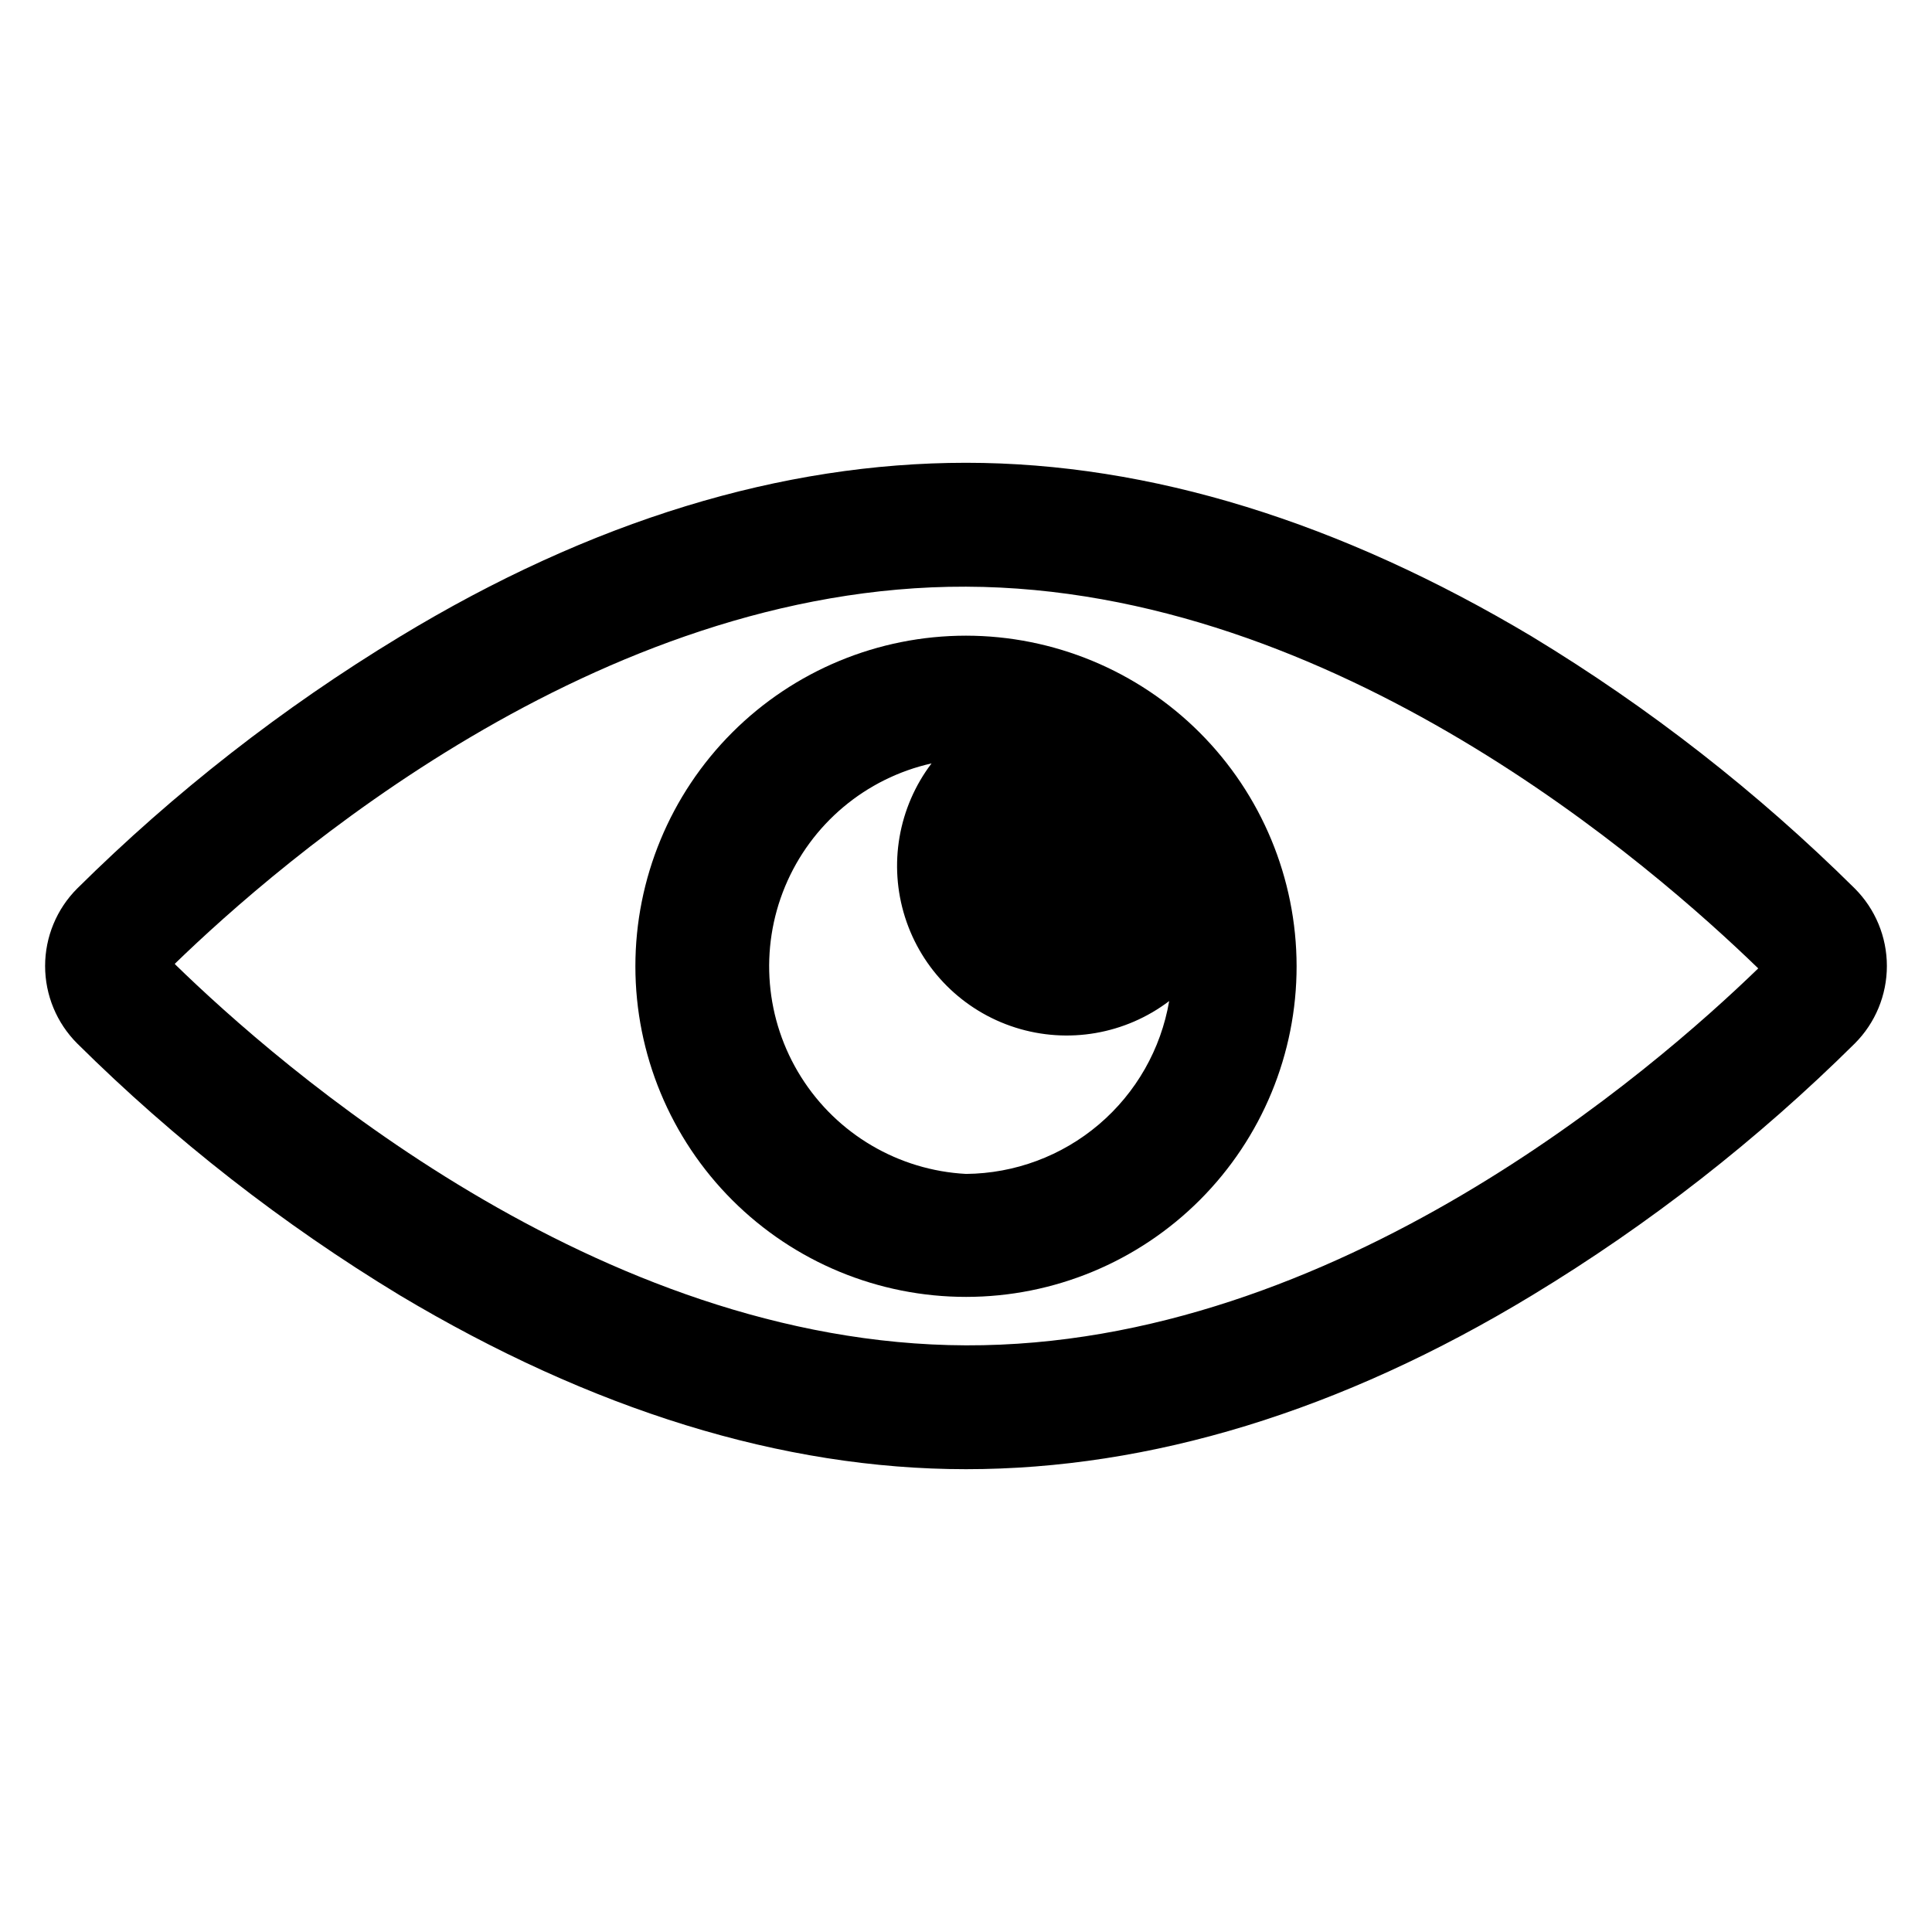
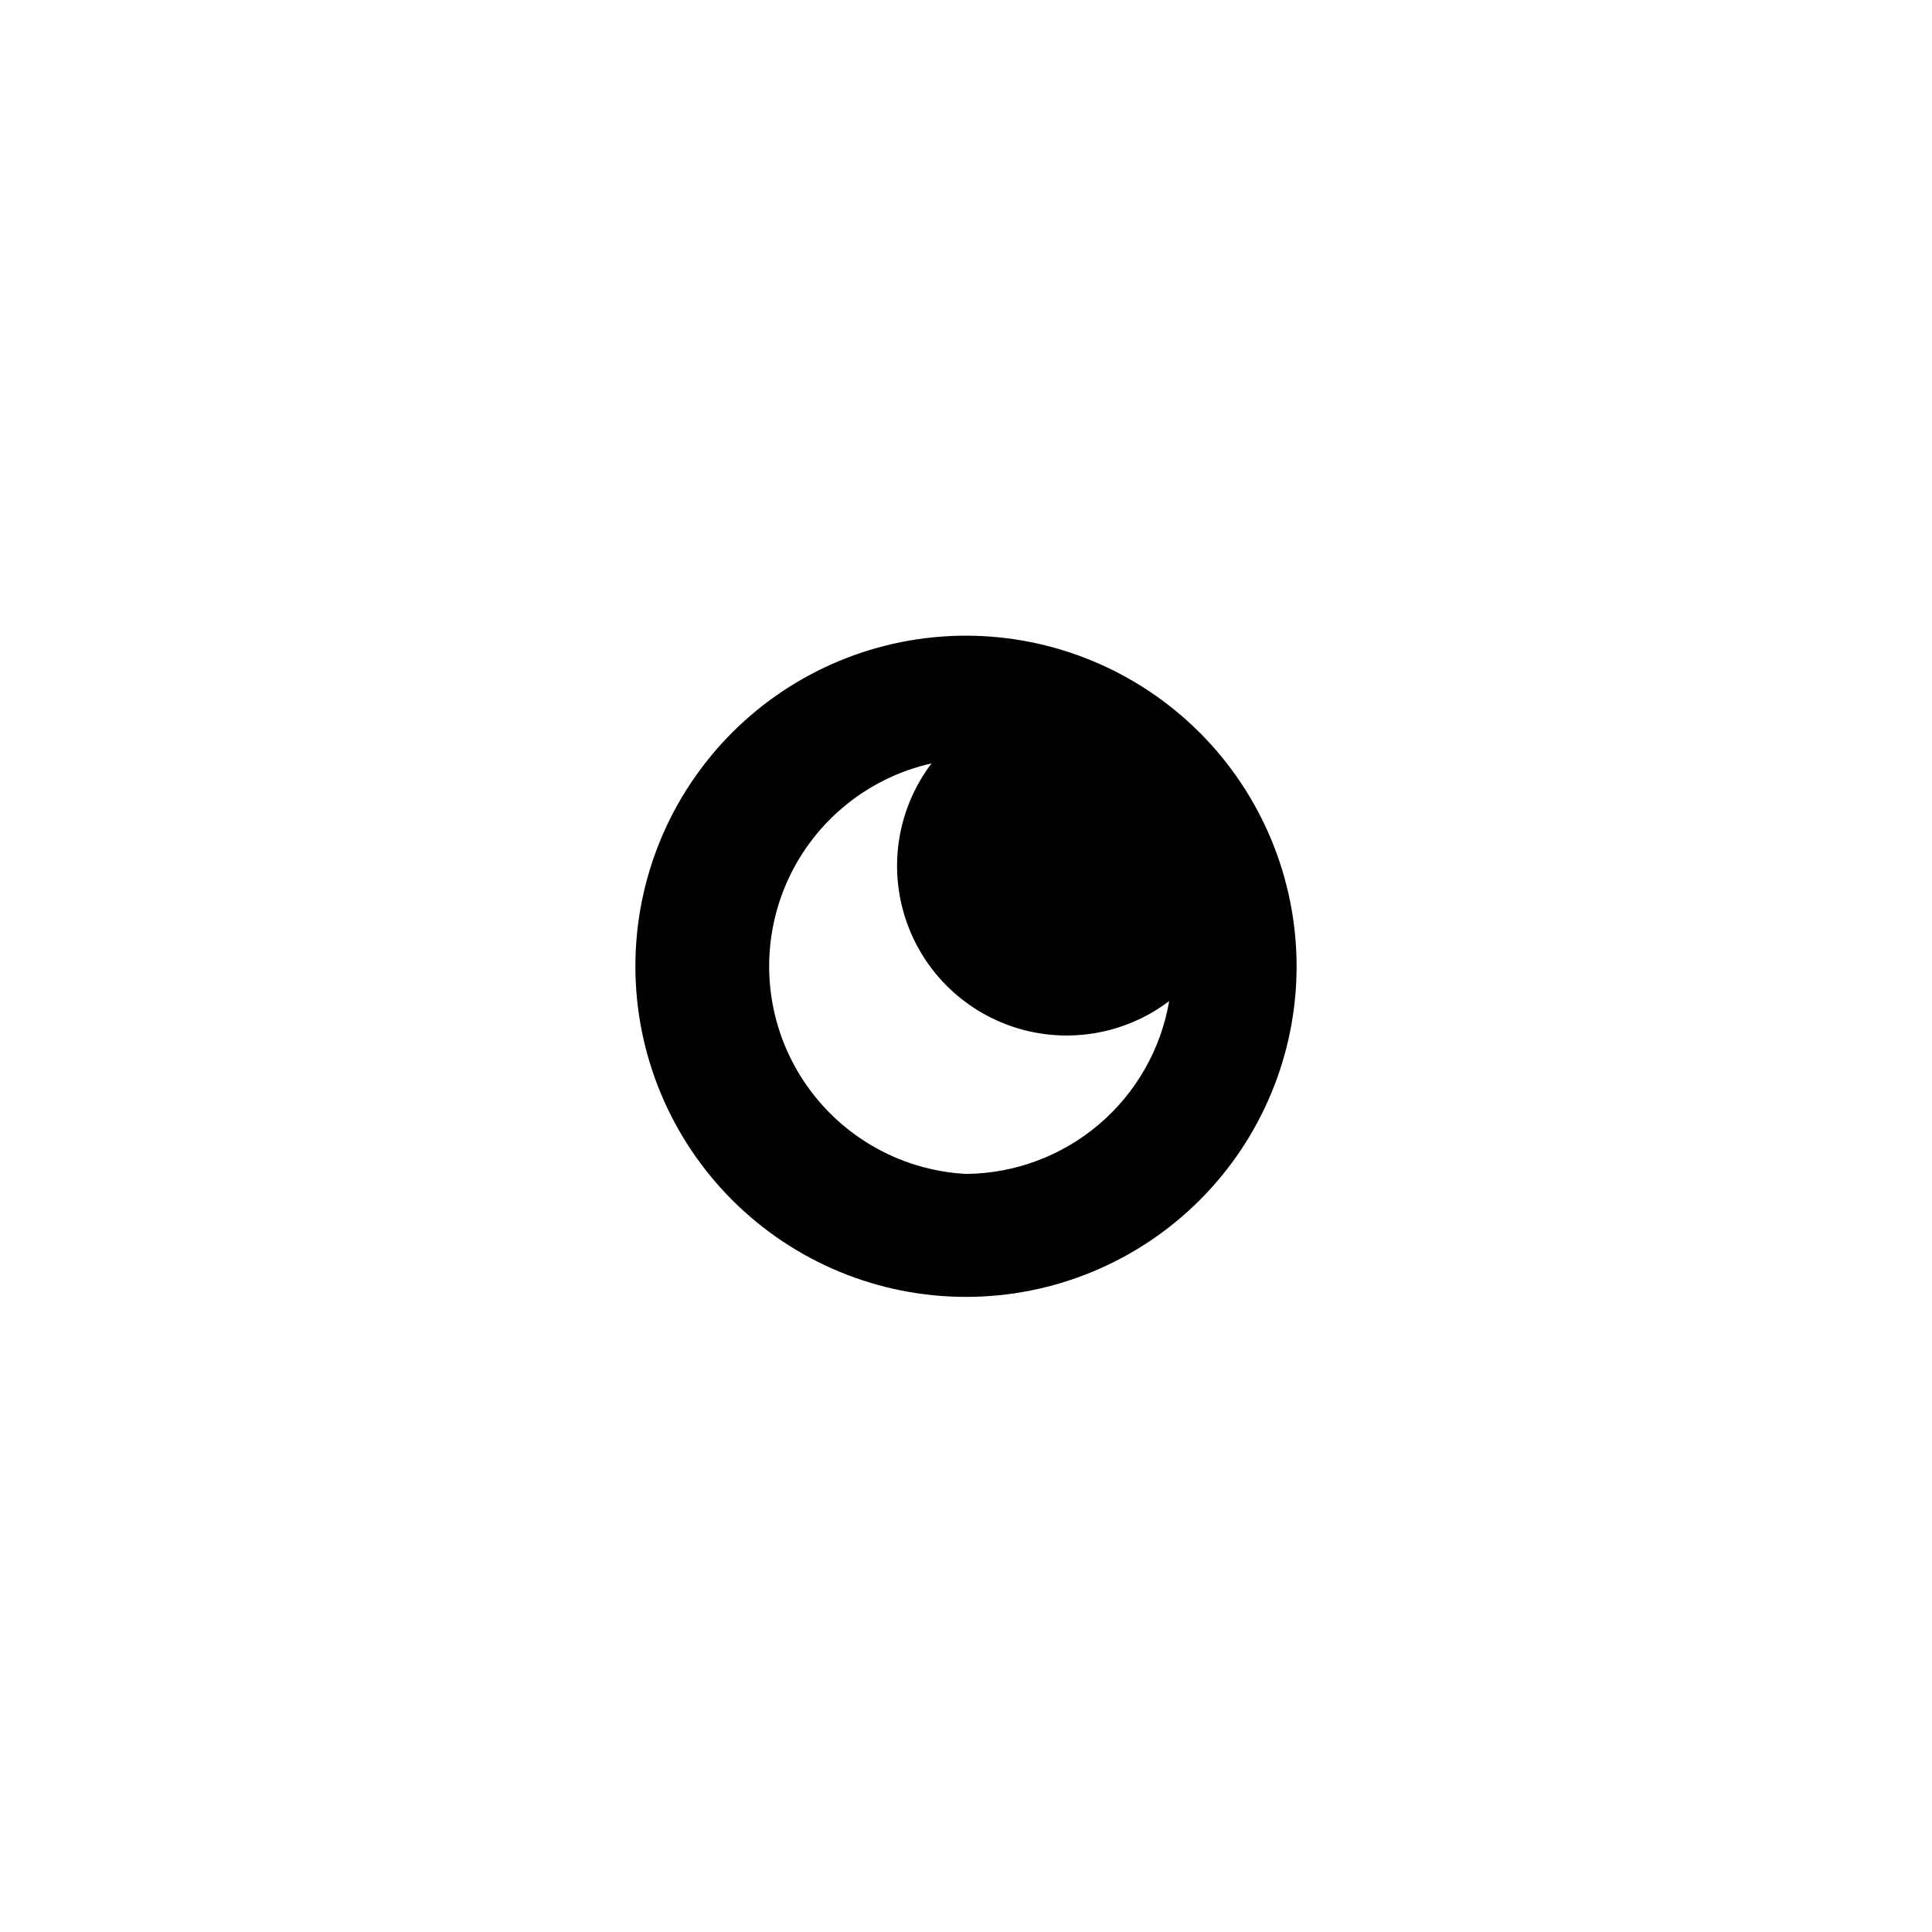
<svg xmlns="http://www.w3.org/2000/svg" fill="#000000" width="800px" height="800px" version="1.1" viewBox="144 144 512 512">
  <g>
-     <path d="m400 533.35c-48.727 0-99.266-15.742-150.12-46.129v-0.004c-30.992-18.789-59.66-41.168-85.41-66.676-5.453-5.445-8.516-12.836-8.516-20.543s3.062-15.098 8.516-20.547c25.75-25.504 54.418-47.887 85.41-66.676 50.852-30.859 101.39-46.133 150.12-46.133 48.727 0 99.266 15.742 150.12 46.129l-0.004 0.004c30.992 18.789 59.66 41.172 85.414 66.676 5.449 5.449 8.512 12.84 8.512 20.547s-3.062 15.098-8.512 20.543c-25.754 25.508-54.422 47.887-85.414 66.676-50.852 30.859-101.39 46.133-150.12 46.133zm-209.63-133.82c27.473 26.766 111.7 100.68 209.63 101 97.93 0.316 182.32-73.133 209.95-99.895-27.789-26.922-112.02-100.84-209.95-101.16-97.93-0.316-182 73.133-209.63 99.895z" />
    <path d="m400 312.46c-23.242 0-45.531 9.234-61.965 25.672-16.43 16.438-25.66 38.73-25.652 61.969 0.008 23.242 9.25 45.531 25.691 61.957 16.441 16.426 38.734 25.648 61.977 25.633 23.242-0.012 45.527-9.262 61.949-25.707s25.637-38.746 25.613-61.984c-0.039-23.219-9.289-45.473-25.711-61.883-16.426-16.406-38.688-25.637-61.902-25.656zm0 142.64c-17.875-0.953-34.168-10.527-43.699-25.68-9.535-15.148-11.113-33.98-4.242-50.508 6.875-16.523 21.344-28.684 38.809-32.602-8.824 11.637-11.449 26.836-7.027 40.758 4.418 13.922 15.324 24.828 29.246 29.246 13.918 4.418 29.121 1.797 40.758-7.027-2.18 12.738-8.766 24.305-18.605 32.68-9.844 8.375-22.316 13.023-35.238 13.133z" />
  </g>
</svg>